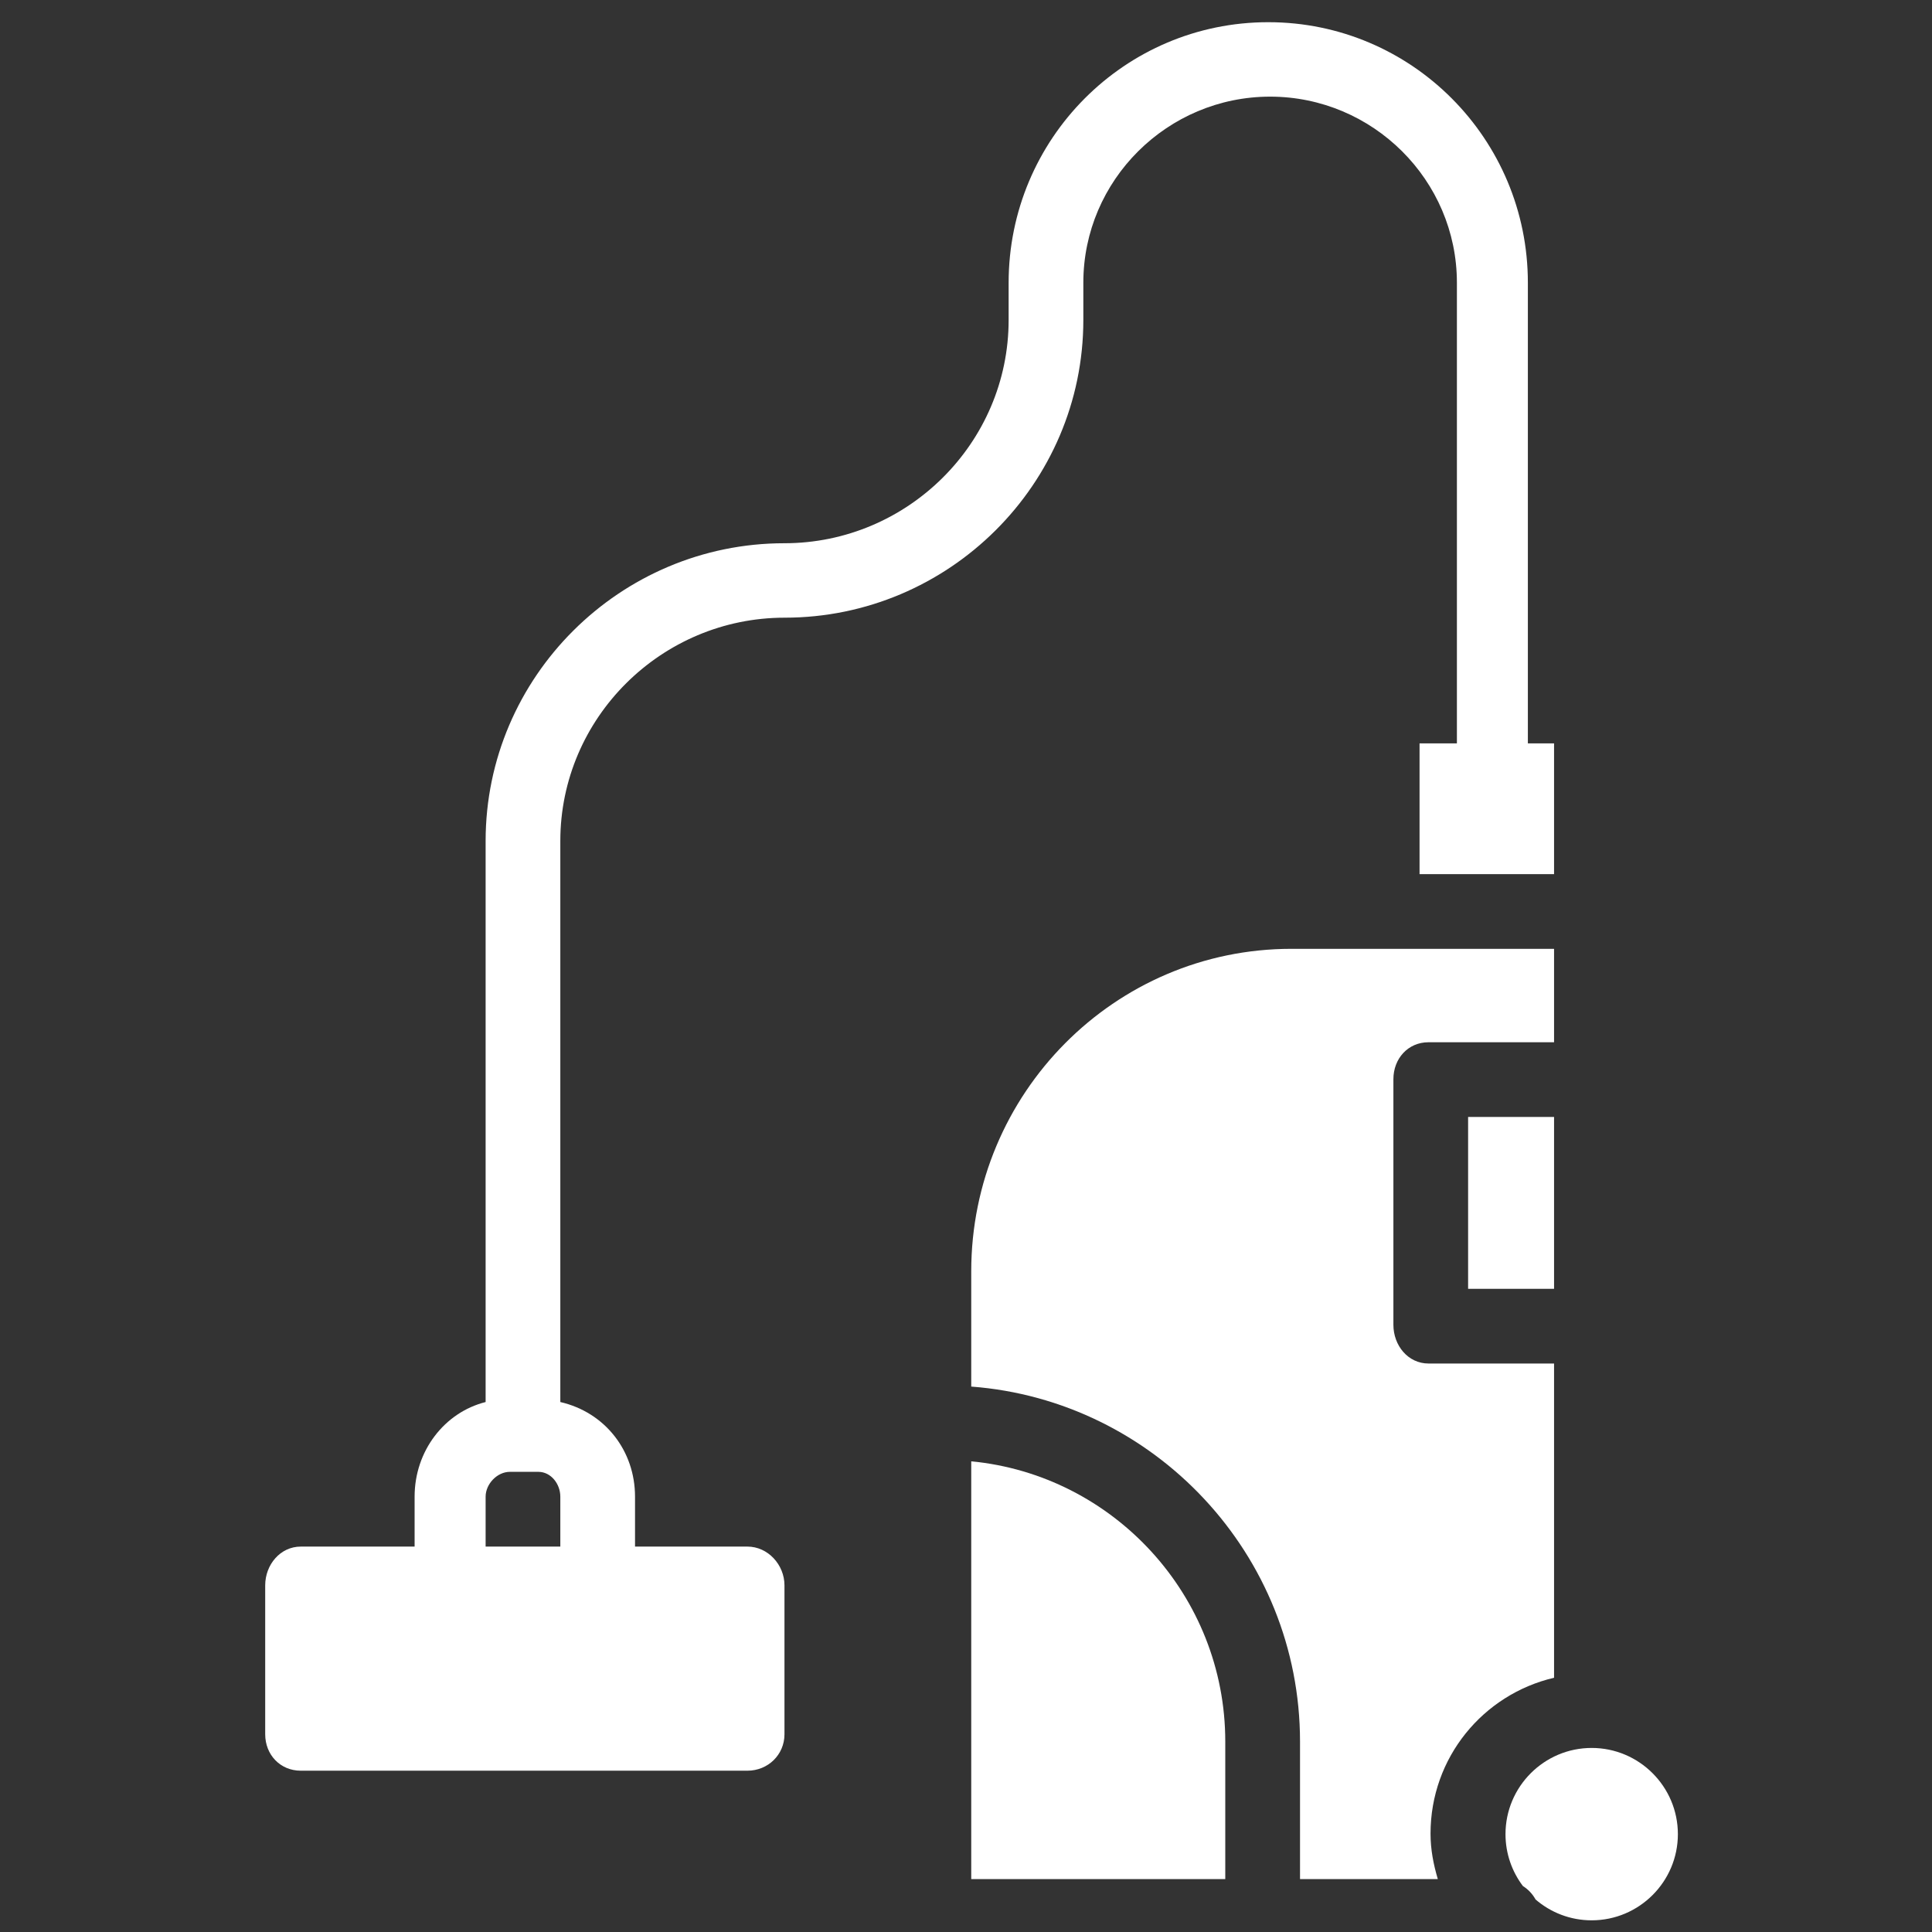
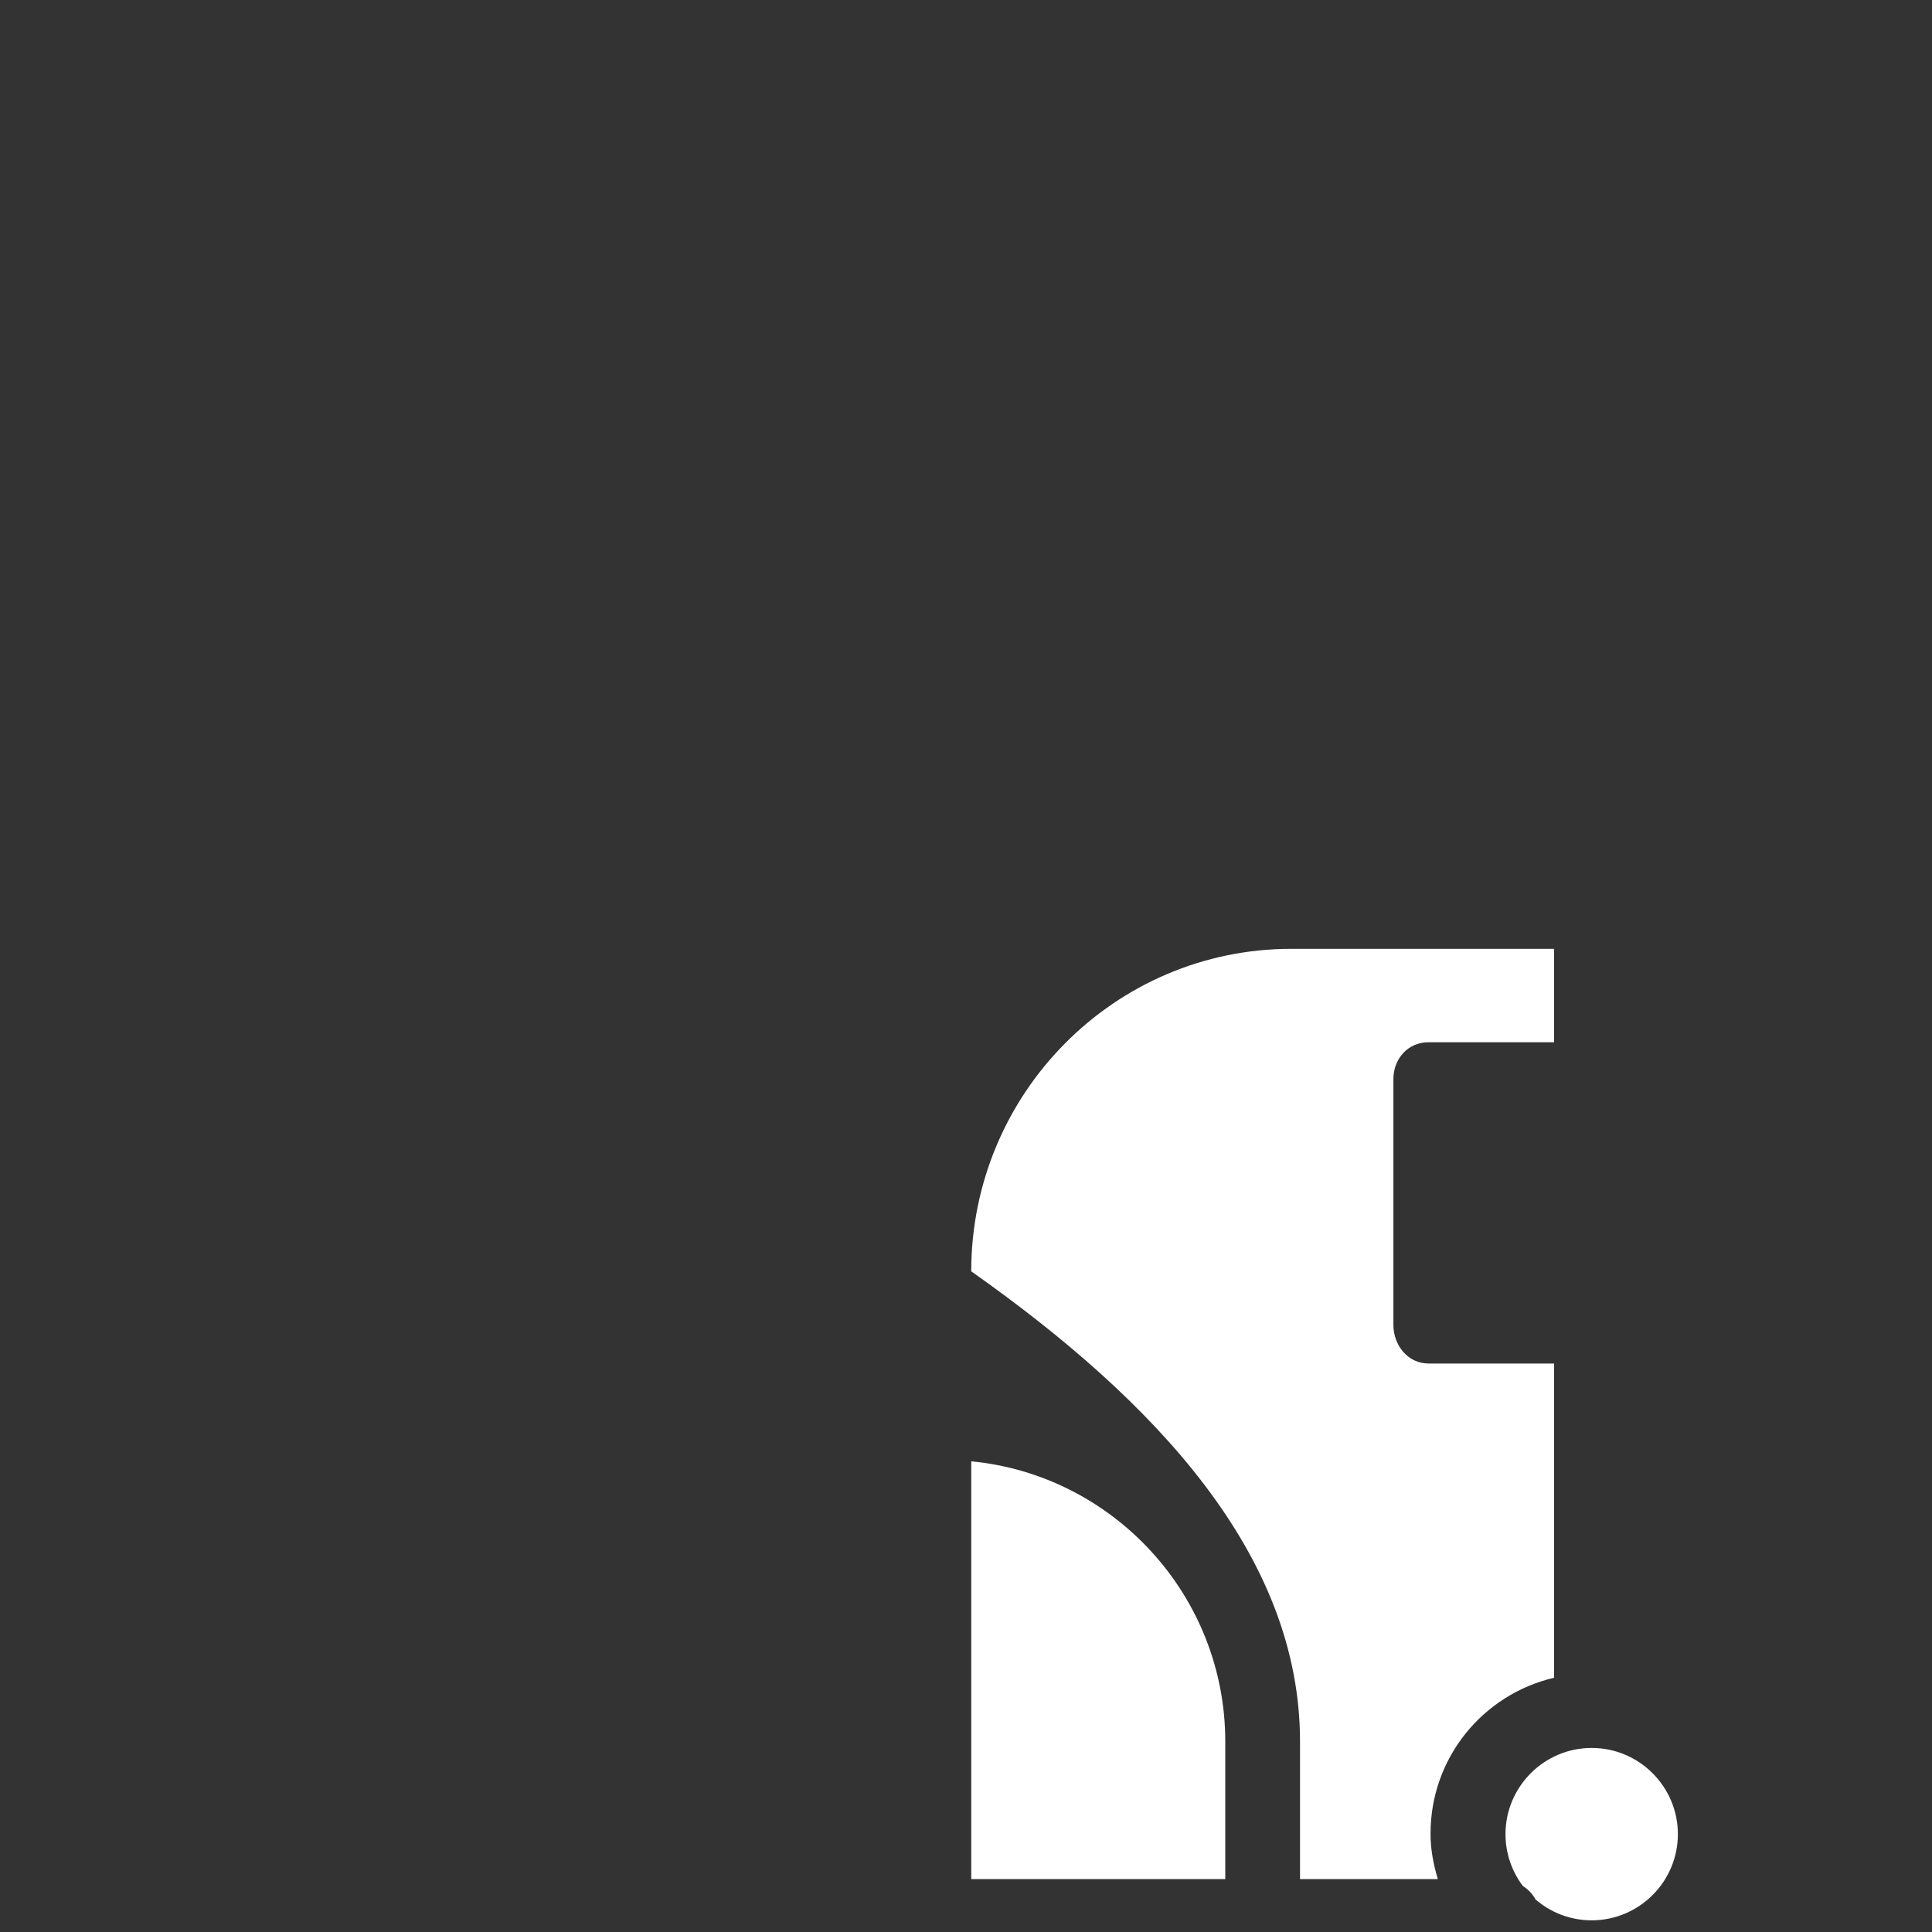
<svg xmlns="http://www.w3.org/2000/svg" width="45" height="45" viewBox="0 0 45 45" fill="none">
  <rect x="0" y="0" width="45" height="45" fill="#333333" stroke="none" />
  <g clip-path="url(#clip0_56_154)">
    <path d="M22.622 34.037V43.767H28.539V40.565C28.539 37.16 25.929 34.354 22.622 34.037Z" fill="white" />
-     <path d="M36.197 26.016H34.195V30.019H36.197V26.016Z" fill="white" />
-     <path d="M36.197 39.078V31.759H33.273C32.794 31.759 32.455 31.337 32.455 30.858V25.136C32.455 24.658 32.794 24.276 33.273 24.276H36.197V22.1H33.24C33.149 22.1 33.06 22.1 32.977 22.1H30.079C25.96 22.1 22.622 25.471 22.622 29.612V32.296C26.886 32.618 30.28 36.203 30.28 40.565V43.767H33.489C33.387 43.419 33.32 43.08 33.32 42.708C33.32 40.938 34.543 39.466 36.197 39.078Z" fill="white" />
+     <path d="M36.197 39.078V31.759H33.273C32.794 31.759 32.455 31.337 32.455 30.858V25.136C32.455 24.658 32.794 24.276 33.273 24.276H36.197V22.1H33.24C33.149 22.1 33.06 22.1 32.977 22.1H30.079C25.96 22.1 22.622 25.471 22.622 29.612C26.886 32.618 30.28 36.203 30.28 40.565V43.767H33.489C33.387 43.419 33.32 43.08 33.32 42.708C33.32 40.938 34.543 39.466 36.197 39.078Z" fill="white" />
    <path d="M37.073 40.713C35.966 40.713 35.066 41.614 35.066 42.721C35.066 43.174 35.217 43.592 35.471 43.929C35.594 44.007 35.696 44.114 35.766 44.242C36.117 44.545 36.574 44.728 37.073 44.728C38.18 44.728 39.081 43.827 39.081 42.721C39.081 41.614 38.18 40.713 37.073 40.713Z" fill="white" />
-     <path d="M18.275 14.387C22.099 14.387 25.233 11.276 25.233 7.452V6.585C25.233 4.195 27.194 2.251 29.584 2.251C31.974 2.251 33.934 4.195 33.934 6.585V17.315H33.064V20.36H36.197V17.315H35.587V6.585C35.587 3.239 32.886 0.517 29.54 0.517C26.194 0.517 23.493 3.239 23.493 6.585V7.452C23.493 10.32 21.137 12.653 18.269 12.653C14.445 12.653 11.311 15.764 11.311 19.588V32.656C10.354 32.897 9.657 33.793 9.657 34.86V36.023H7.006C6.527 36.023 6.177 36.447 6.177 36.926V40.394C6.177 40.872 6.527 41.243 7.006 41.243H17.409C17.887 41.243 18.272 40.872 18.272 40.394V36.926C18.272 36.447 17.887 36.023 17.409 36.023H14.791V34.86C14.791 33.793 14.095 32.897 13.051 32.656V19.588C13.051 16.72 15.407 14.387 18.275 14.387ZM11.311 36.023V34.86C11.311 34.565 11.58 34.282 11.875 34.282H12.54C12.834 34.282 13.051 34.565 13.051 34.86V36.023H11.311Z" fill="white" />
  </g>
  <defs>
    <clipPath id="clip0_56_154">
      <rect width="44.551" height="44.551" fill="white" transform="translate(0.347 0.347)" />
    </clipPath>
  </defs>
</svg>